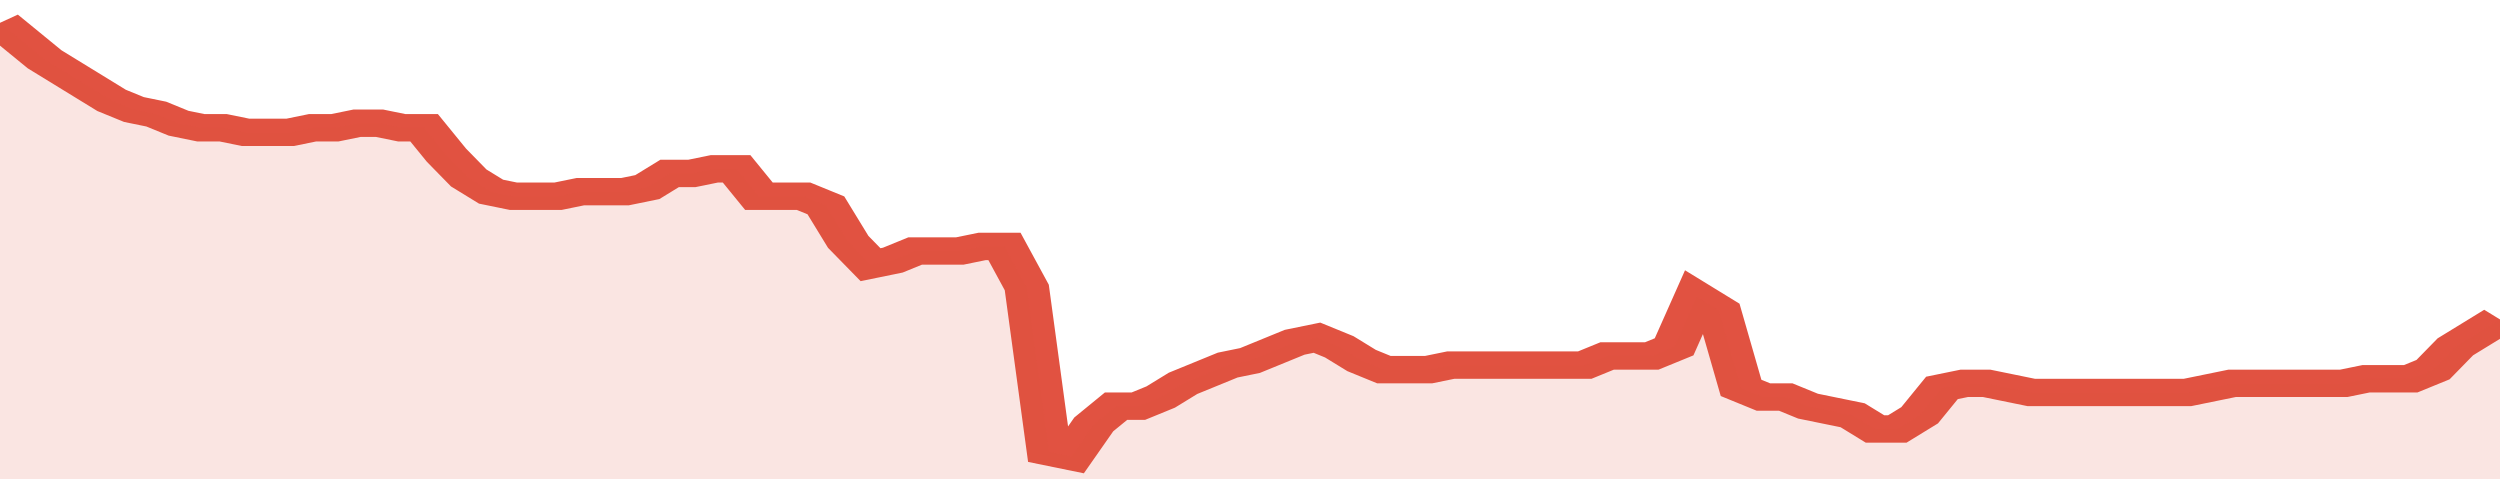
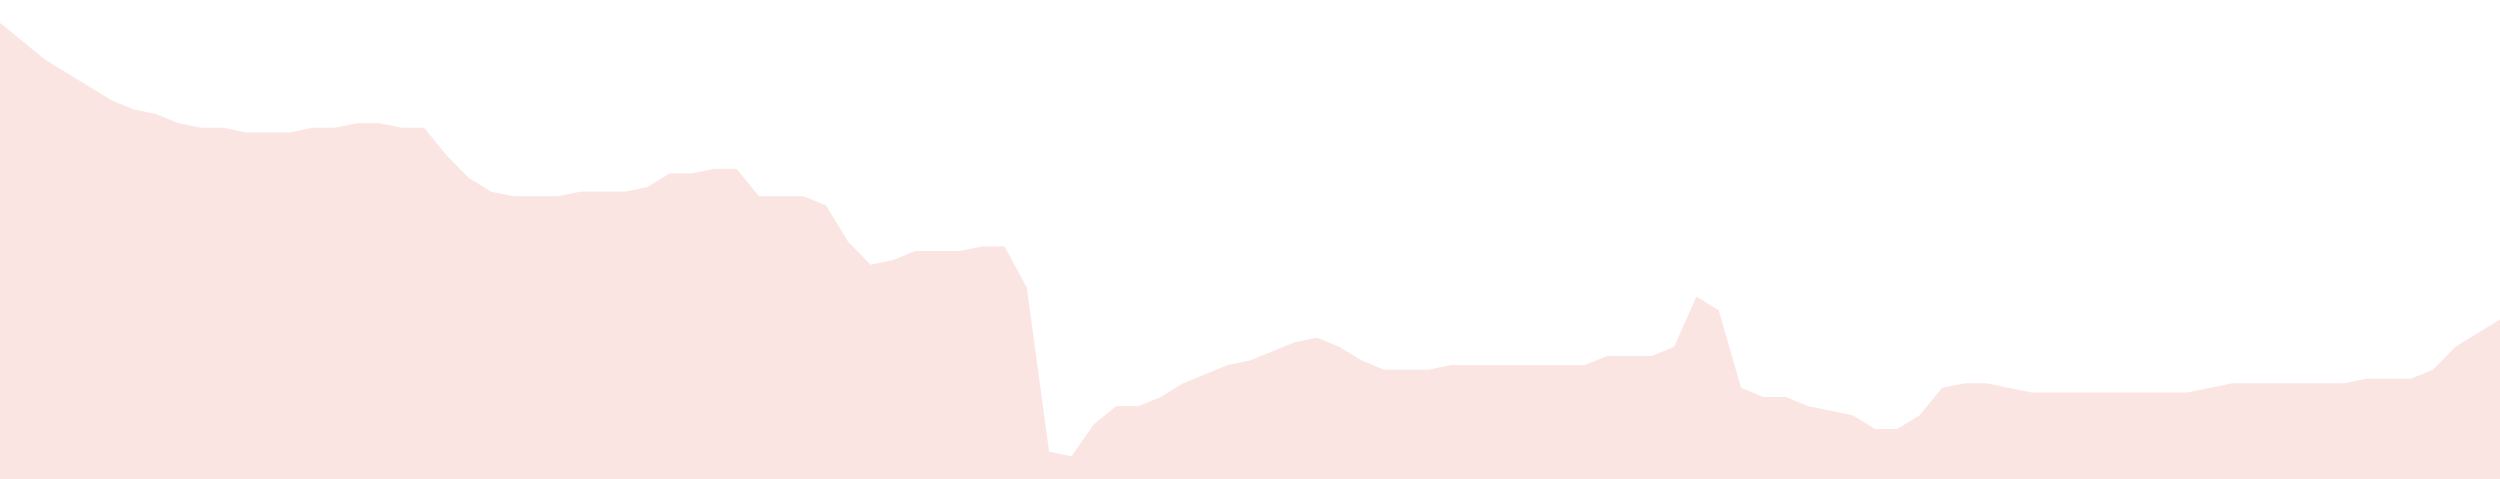
<svg xmlns="http://www.w3.org/2000/svg" viewBox="0 0 336 105" width="120" height="23" preserveAspectRatio="none">
-   <polyline fill="none" stroke="#E15241" stroke-width="6" points="0, 5 3, 9 6, 13 9, 16 12, 19 15, 22 18, 24 21, 25 24, 27 27, 28 30, 28 33, 29 36, 29 39, 29 42, 28 45, 28 48, 27 51, 27 54, 28 57, 28 60, 34 63, 39 66, 42 69, 43 72, 43 75, 43 78, 42 81, 42 84, 42 87, 41 90, 38 93, 38 96, 37 99, 37 102, 43 105, 43 108, 43 111, 45 114, 53 117, 58 120, 57 123, 55 126, 55 129, 55 132, 54 135, 54 138, 63 141, 99 144, 100 147, 93 150, 89 153, 89 156, 87 159, 84 162, 82 165, 80 168, 79 171, 77 174, 75 177, 74 180, 76 183, 79 186, 81 189, 81 192, 81 195, 80 198, 80 201, 80 204, 80 207, 80 210, 80 213, 80 216, 78 219, 78 222, 78 225, 76 228, 65 231, 68 234, 85 237, 87 240, 87 243, 89 246, 90 249, 91 252, 94 255, 94 258, 91 261, 85 264, 84 267, 84 270, 85 273, 86 276, 86 279, 86 282, 86 285, 86 288, 86 291, 86 294, 86 297, 85 300, 84 303, 84 306, 84 309, 84 312, 84 315, 84 318, 83 321, 83 324, 83 327, 81 330, 76 333, 73 336, 70 336, 70 "> </polyline>
  <polygon fill="#E15241" opacity="0.15" points="0, 105 0, 5 3, 9 6, 13 9, 16 12, 19 15, 22 18, 24 21, 25 24, 27 27, 28 30, 28 33, 29 36, 29 39, 29 42, 28 45, 28 48, 27 51, 27 54, 28 57, 28 60, 34 63, 39 66, 42 69, 43 72, 43 75, 43 78, 42 81, 42 84, 42 87, 41 90, 38 93, 38 96, 37 99, 37 102, 43 105, 43 108, 43 111, 45 114, 53 117, 58 120, 57 123, 55 126, 55 129, 55 132, 54 135, 54 138, 63 141, 99 144, 100 147, 93 150, 89 153, 89 156, 87 159, 84 162, 82 165, 80 168, 79 171, 77 174, 75 177, 74 180, 76 183, 79 186, 81 189, 81 192, 81 195, 80 198, 80 201, 80 204, 80 207, 80 210, 80 213, 80 216, 78 219, 78 222, 78 225, 76 228, 65 231, 68 234, 85 237, 87 240, 87 243, 89 246, 90 249, 91 252, 94 255, 94 258, 91 261, 85 264, 84 267, 84 270, 85 273, 86 276, 86 279, 86 282, 86 285, 86 288, 86 291, 86 294, 86 297, 85 300, 84 303, 84 306, 84 309, 84 312, 84 315, 84 318, 83 321, 83 324, 83 327, 81 330, 76 333, 73 336, 70 336, 105 " />
</svg>